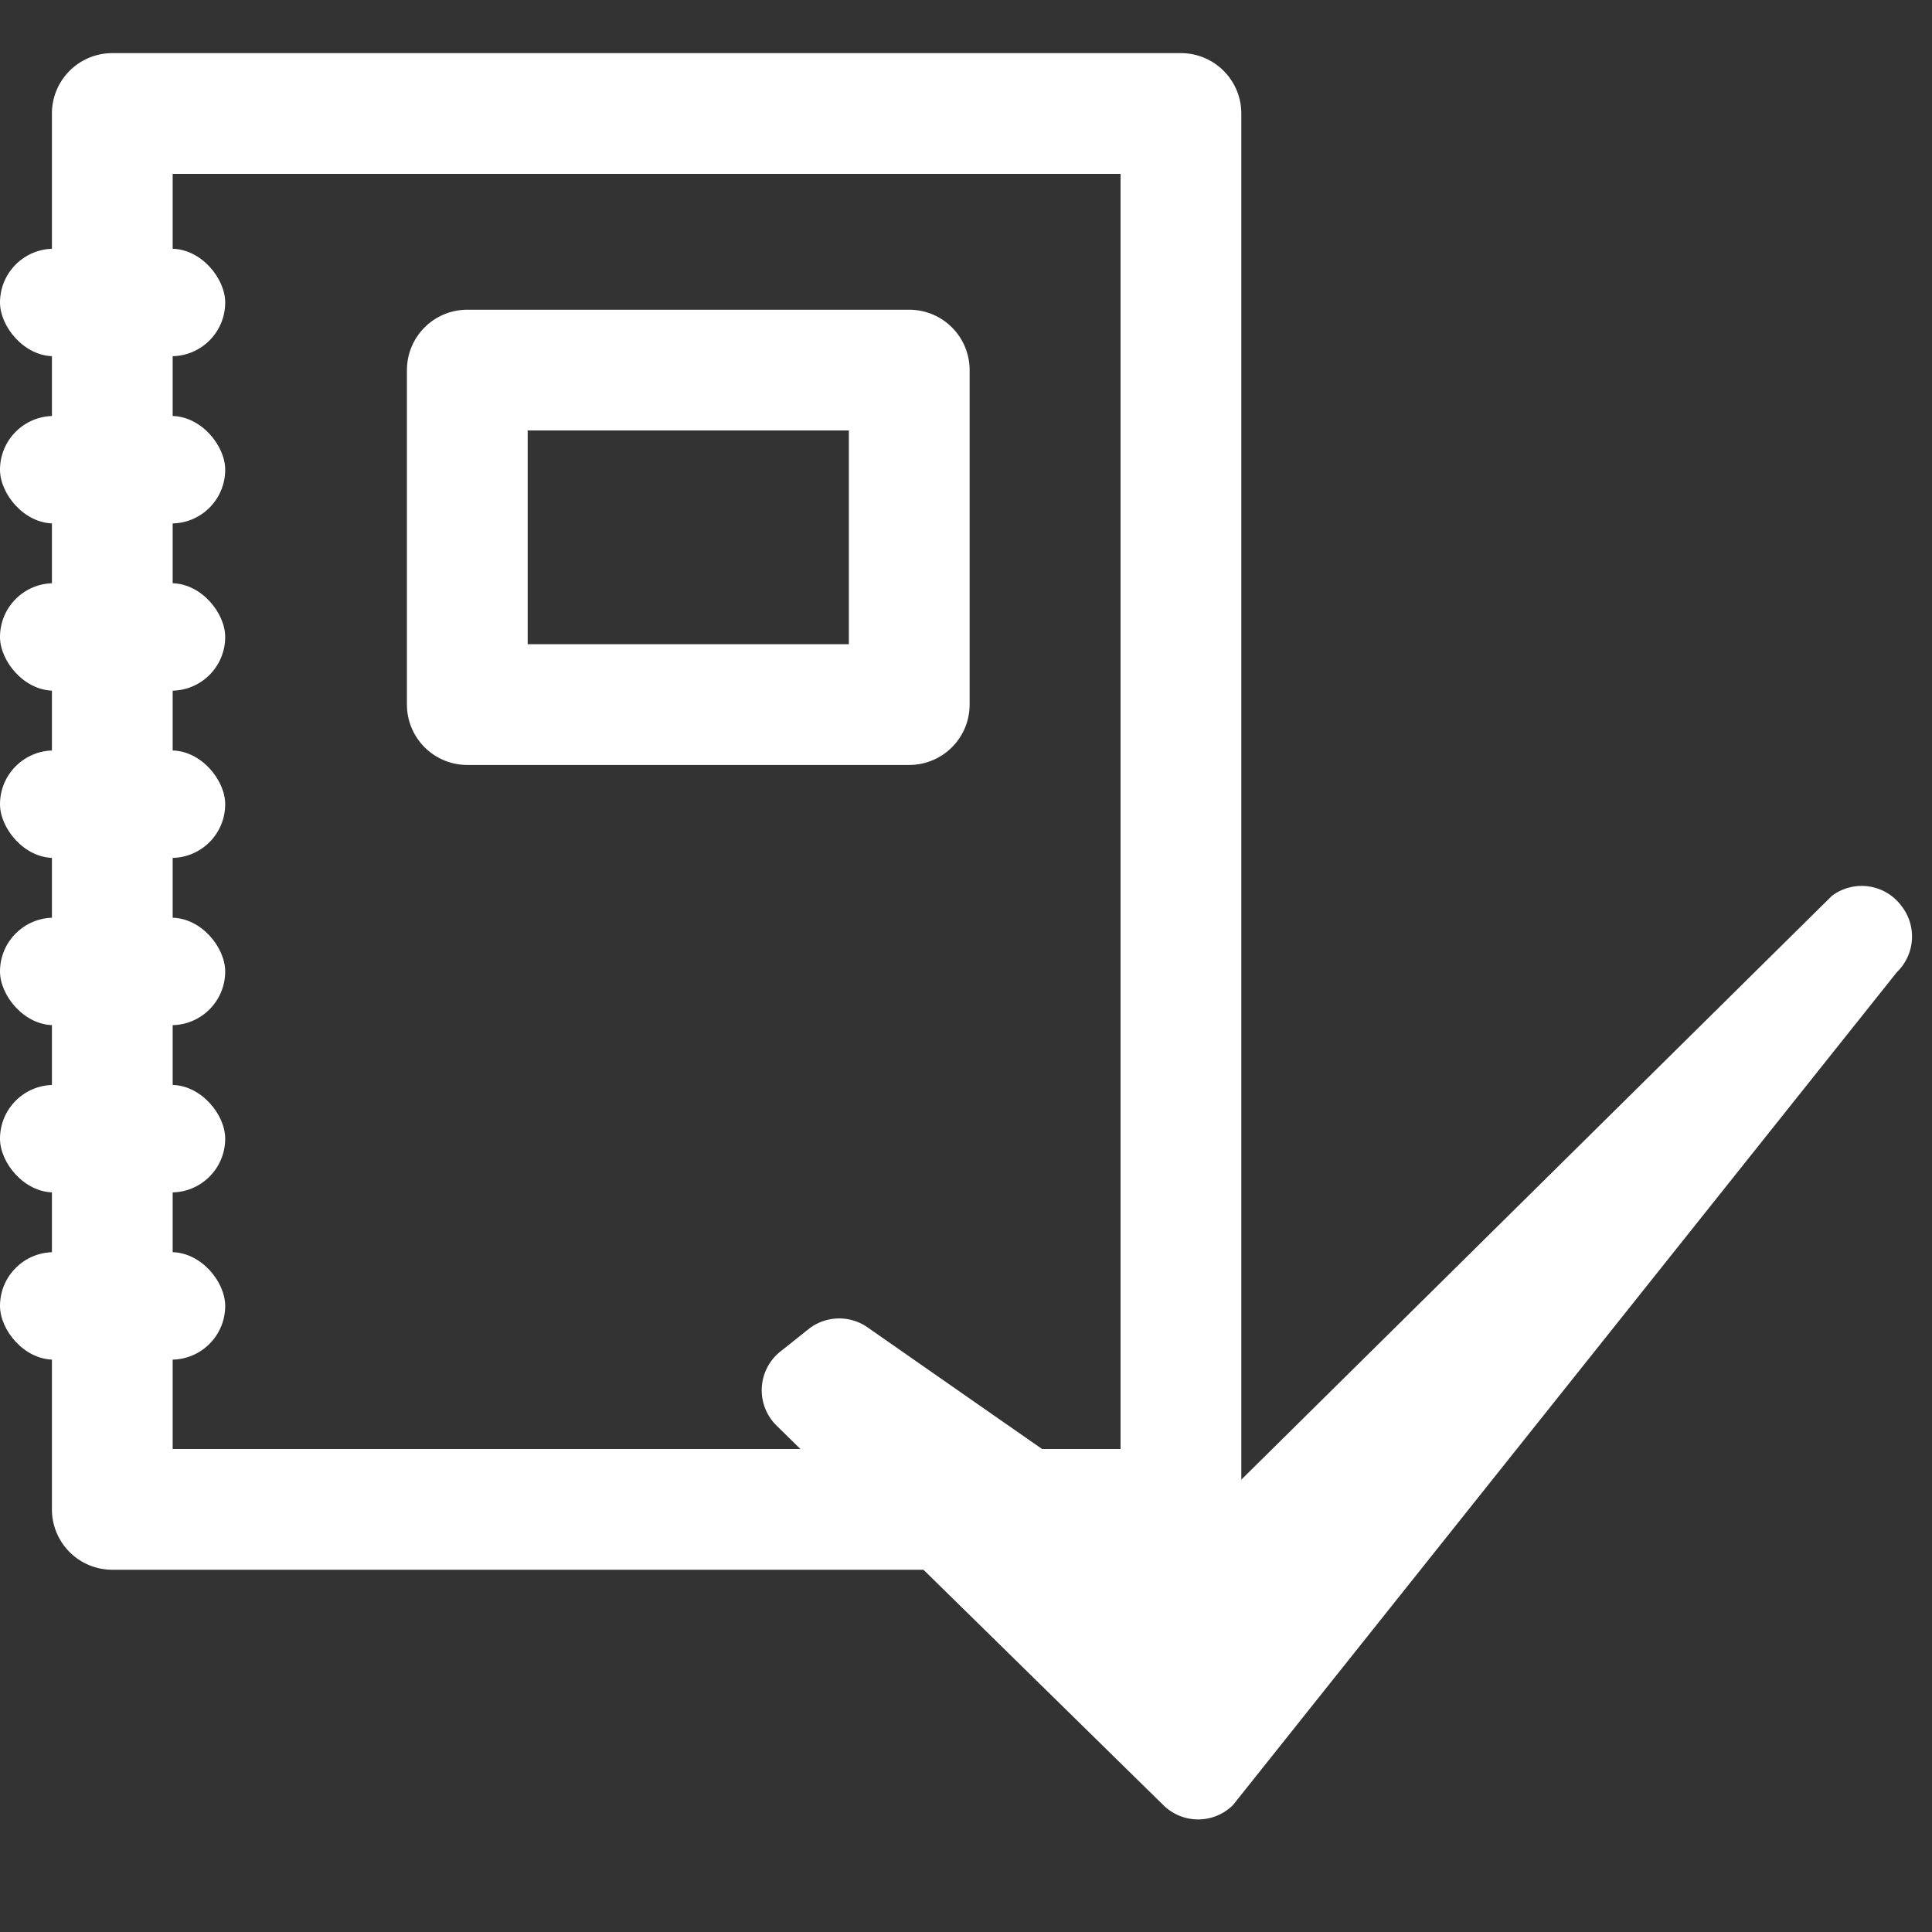
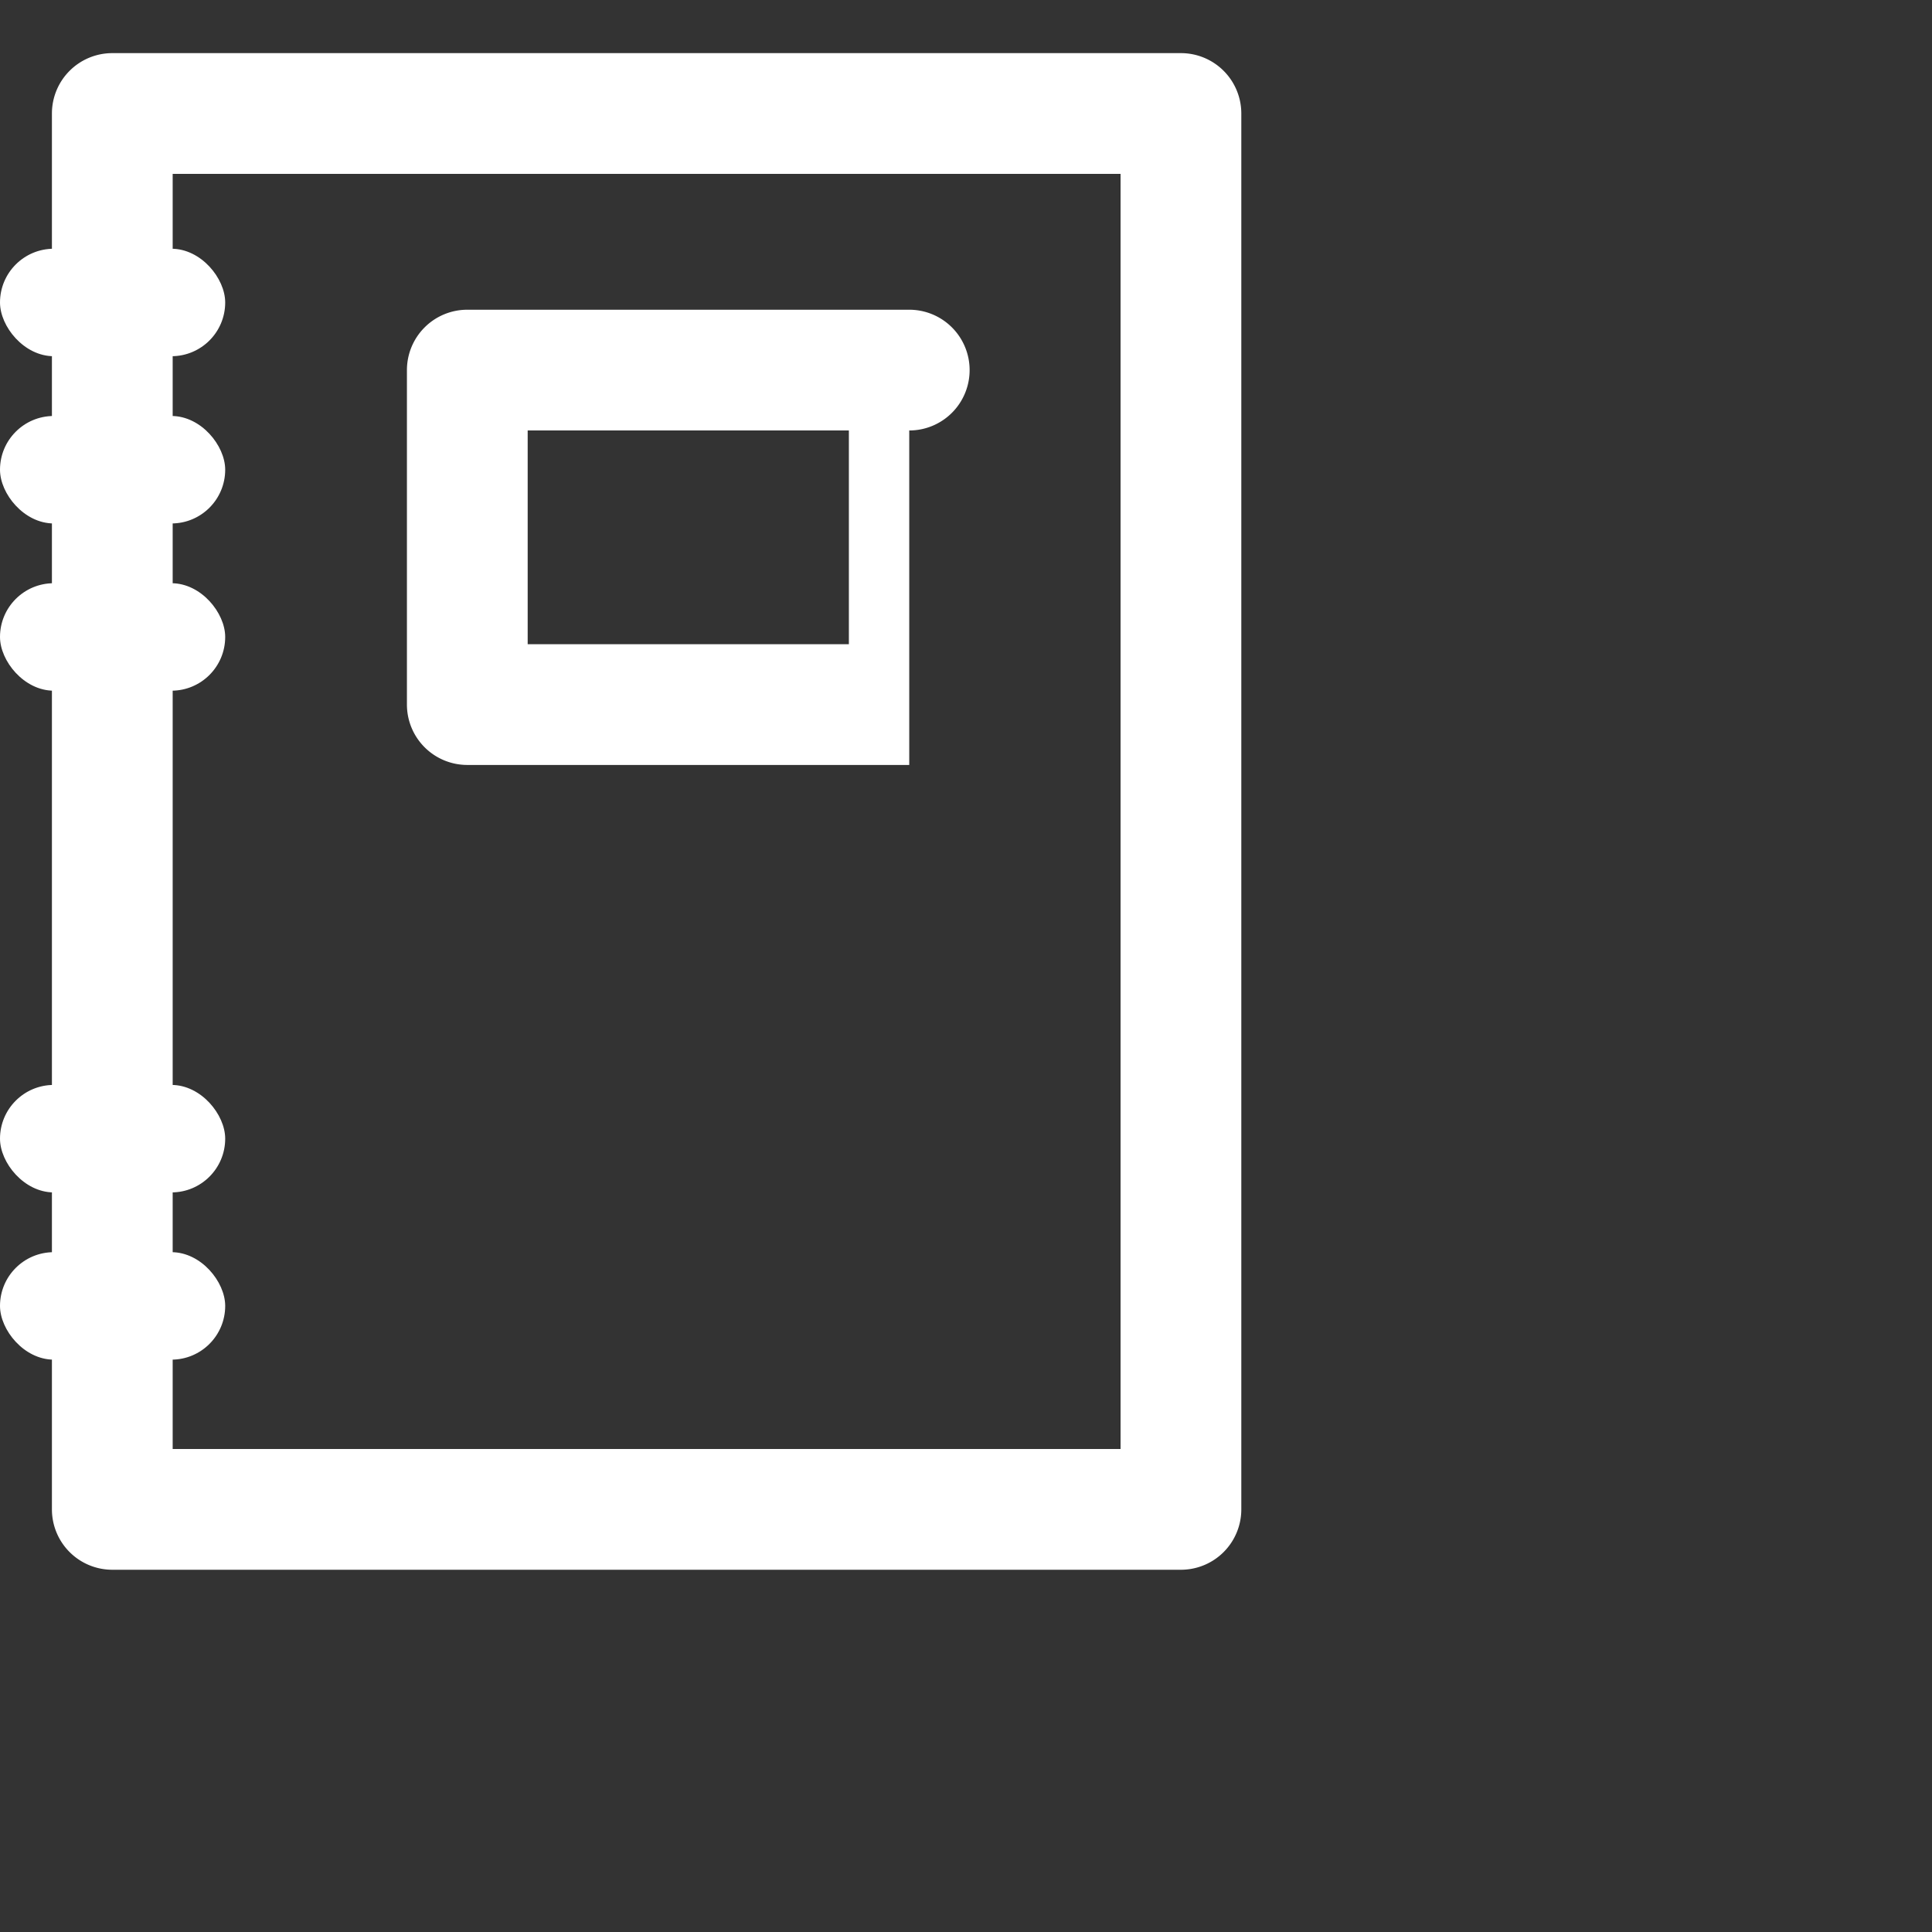
<svg xmlns="http://www.w3.org/2000/svg" id="Layer_1" data-name="Layer 1" viewBox="0 0 32 32">
  <rect x="0" y="0" width="32" height="32" fill="#333333" stroke="none" />
  <defs>
    <style>.cls-1{fill:#fff}</style>
  </defs>
  <title>iconos_blancos</title>
  <path class="cls-1" d="M19.57 26H1.86a1 1 0 0 1-1-1V1.88a1 1 0 0 1 1-1h17.7a1 1 0 0 1 1 1V25a1 1 0 0 1-.99 1zM2.86 24h15.7V2.88H2.86z" />
-   <path class="cls-1" d="M15.06 12.67H7.74a1 1 0 0 1-1-1V6.13a1 1 0 0 1 1-1h7.32a1 1 0 0 1 1 1v5.54a1 1 0 0 1-1 1zm-6.32-2h5.32V7.13H8.74z" />
+   <path class="cls-1" d="M15.06 12.67H7.74a1 1 0 0 1-1-1V6.13a1 1 0 0 1 1-1h7.32a1 1 0 0 1 1 1a1 1 0 0 1-1 1zm-6.32-2h5.32V7.13H8.74z" />
  <rect class="cls-1" y="4.12" width="3.73" height="1.78" rx=".89" ry=".89" />
  <rect class="cls-1" y="6.89" width="3.73" height="1.78" rx=".89" ry=".89" />
  <rect class="cls-1" y="9.66" width="3.73" height="1.78" rx=".89" ry=".89" />
-   <rect class="cls-1" y="12.43" width="3.73" height="1.78" rx=".89" ry=".89" />
-   <rect class="cls-1" y="15.2" width="3.73" height="1.78" rx=".89" ry=".89" />
  <rect class="cls-1" y="17.97" width="3.73" height="1.78" rx=".89" ry=".89" />
  <rect class="cls-1" y="20.74" width="3.73" height="1.78" rx=".89" ry=".89" />
-   <path class="cls-1" d="M13.41 22l-.49.39a.82.82 0 0 0-.06 1.22l6.41 6.29a.82.82 0 0 0 1.15 0l11-13.8a.82.82 0 0 0 .07-1.1.82.82 0 0 0-1.15-.16L19.91 25.15a.82.82 0 0 1-1 0L14.39 22a.82.82 0 0 0-.98 0z" />
</svg>